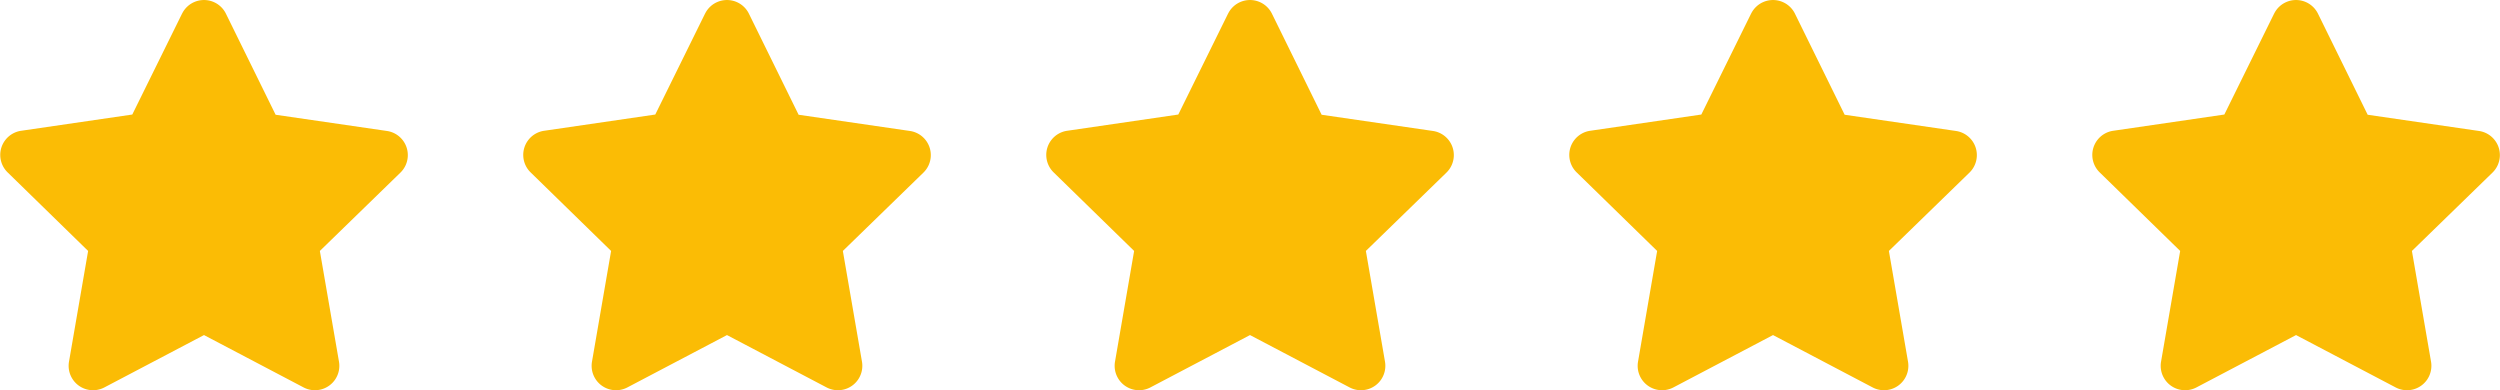
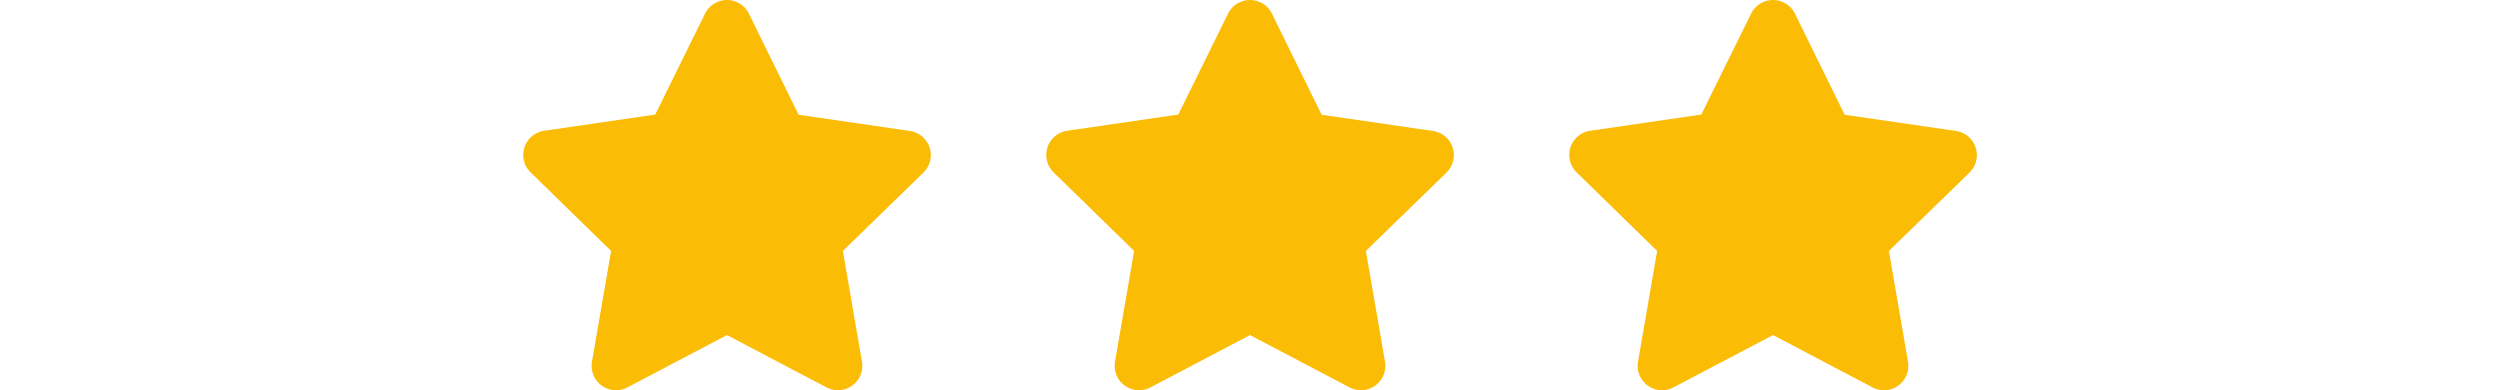
<svg xmlns="http://www.w3.org/2000/svg" width="78.276" height="12.225" viewBox="0 0 78.276 12.225">
  <g id="star-rating" transform="translate(0)">
-     <path id="Icon_awesome-star" data-name="Icon awesome-star" d="M7.142.424,5.583,3.585,2.1,4.094a.764.764,0,0,0-.423,1.3L4.2,7.856,3.6,11.33a.764.764,0,0,0,1.108.8l3.12-1.64,3.12,1.64a.764.764,0,0,0,1.108-.8l-.6-3.474L13.982,5.4a.764.764,0,0,0-.423-1.3l-3.488-.508L8.513.424a.765.765,0,0,0-1.37,0Z" transform="translate(-1.441 0.001)" fill="#fbbc05" />
    <path id="Icon_awesome-star-2" data-name="Icon awesome-star" d="M7.142.424,5.583,3.585,2.1,4.094a.764.764,0,0,0-.423,1.3L4.2,7.856,3.6,11.33a.764.764,0,0,0,1.108.8l3.12-1.64,3.12,1.64a.764.764,0,0,0,1.108-.8l-.6-3.474L13.982,5.4a.764.764,0,0,0-.423-1.3l-3.488-.508L8.513.424a.765.765,0,0,0-1.37,0Z" transform="translate(14.934 0.001)" fill="#fbbc05" />
    <path id="Icon_awesome-star-3" data-name="Icon awesome-star" d="M7.142.424,5.583,3.585,2.1,4.094a.764.764,0,0,0-.423,1.3L4.2,7.856,3.6,11.33a.764.764,0,0,0,1.108.8l3.12-1.64,3.12,1.64a.764.764,0,0,0,1.108-.8l-.6-3.474L13.982,5.4a.764.764,0,0,0-.423-1.3l-3.488-.508L8.513.424a.765.765,0,0,0-1.37,0Z" transform="translate(31.31 0.001)" fill="#fbbc05" />
    <path id="Icon_awesome-star-4" data-name="Icon awesome-star" d="M7.142.424,5.583,3.585,2.1,4.094a.764.764,0,0,0-.423,1.3L4.2,7.856,3.6,11.33a.764.764,0,0,0,1.108.8l3.12-1.64,3.12,1.64a.764.764,0,0,0,1.108-.8l-.6-3.474L13.982,5.4a.764.764,0,0,0-.423-1.3l-3.488-.508L8.513.424a.765.765,0,0,0-1.37,0Z" transform="translate(47.686 0.001)" fill="#fbbc05" />
-     <path id="Icon_awesome-star-5" data-name="Icon awesome-star" d="M7.142.424,5.583,3.585,2.1,4.094a.764.764,0,0,0-.423,1.3L4.2,7.856,3.6,11.33a.764.764,0,0,0,1.108.8l3.12-1.64,3.12,1.64a.764.764,0,0,0,1.108-.8l-.6-3.474L13.982,5.4a.764.764,0,0,0-.423-1.3l-3.488-.508L8.513.424a.765.765,0,0,0-1.37,0Z" transform="translate(64.062 0.001)" fill="#fbbc05" />
  </g>
</svg>